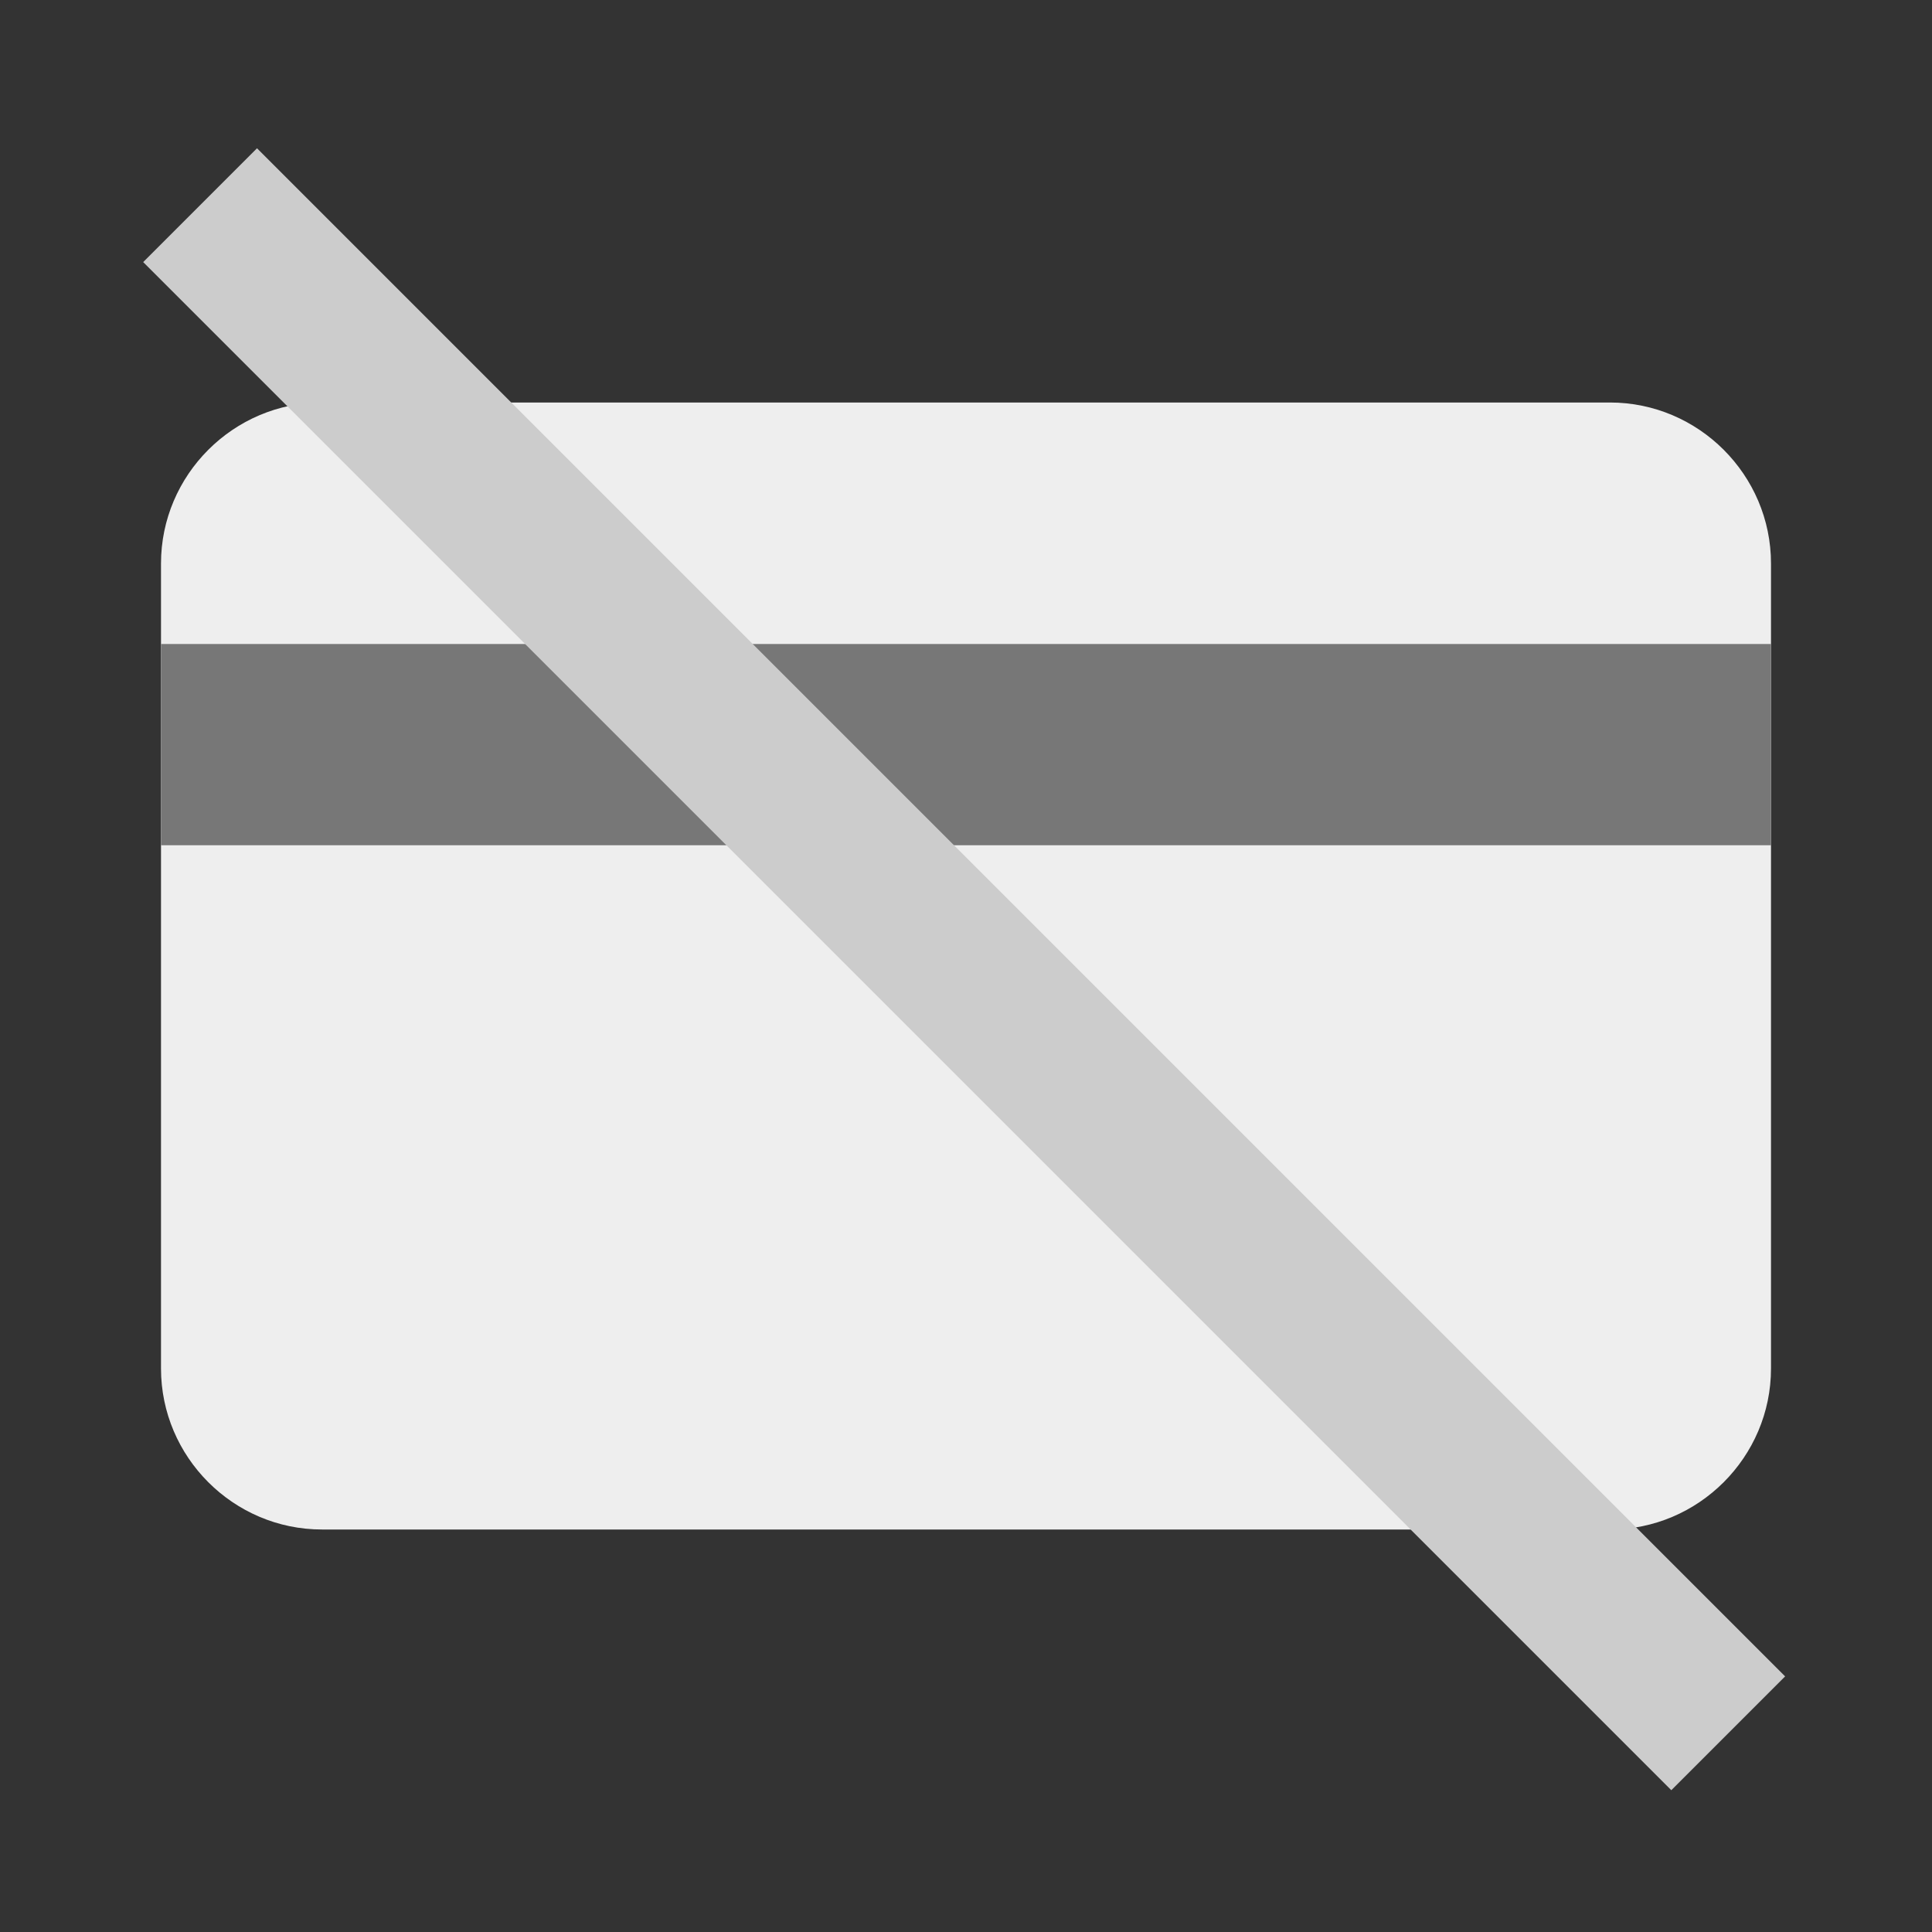
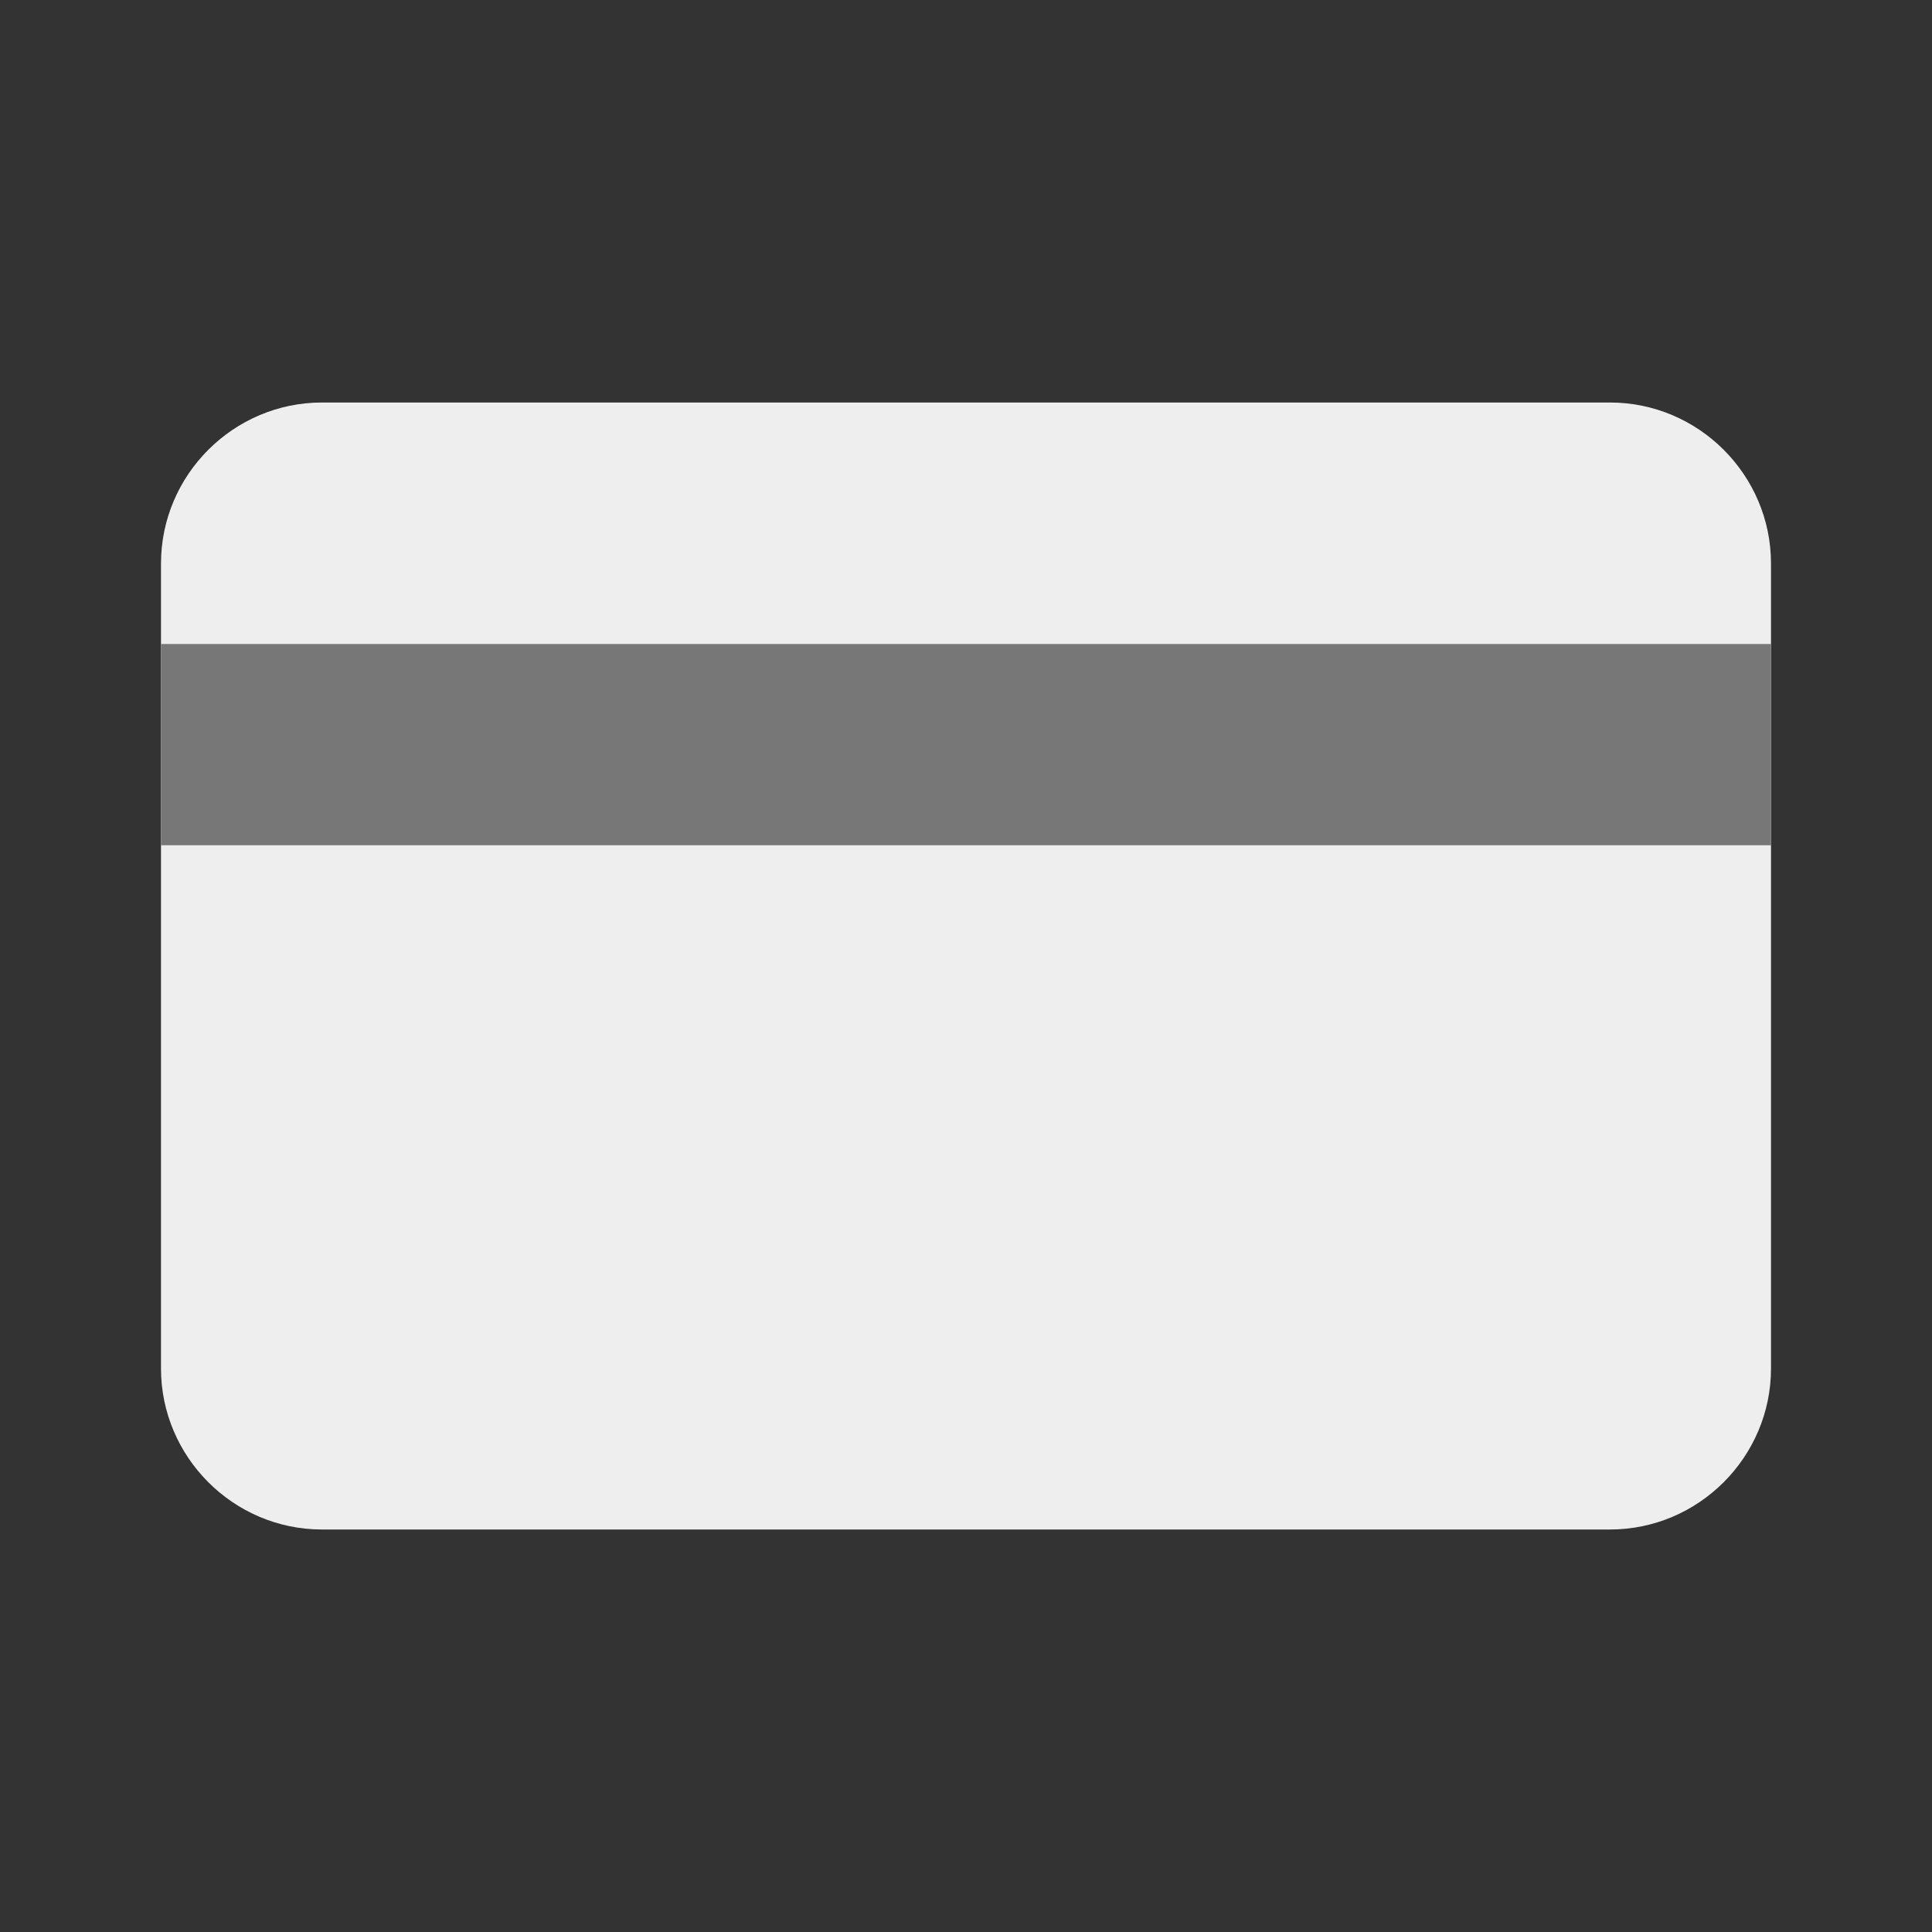
<svg xmlns="http://www.w3.org/2000/svg" version="1.1" id="Layer_1" x="0px" y="0px" viewBox="-375 377 48 48" style="enable-background:new -375 377 48 48;" xml:space="preserve">
  <rect x="-375" y="377" width="48" height="48" fill="#333333" stroke="none" />
  <style type="text/css">
	.st0{fill:#EEEEEE;}
	.st1{fill:#777777;}
	.st2{fill:#CCCCCC;}
</style>
  <path class="st0" d="M-335,415h-32c-2.2,0-4-1.8-4-4v-20c0-2.2,1.8-4,4-4h32c2.2,0,4,1.8,4,4v20C-331,413.2-332.8,415-335,415z" />
  <rect x="-371" y="393" class="st1" width="40" height="5" />
-   <rect x="-353" y="374.1" transform="matrix(-0.707 0.707 -0.707 -0.707 -315.731 932.709)" class="st2" width="4" height="53.7" />
</svg>